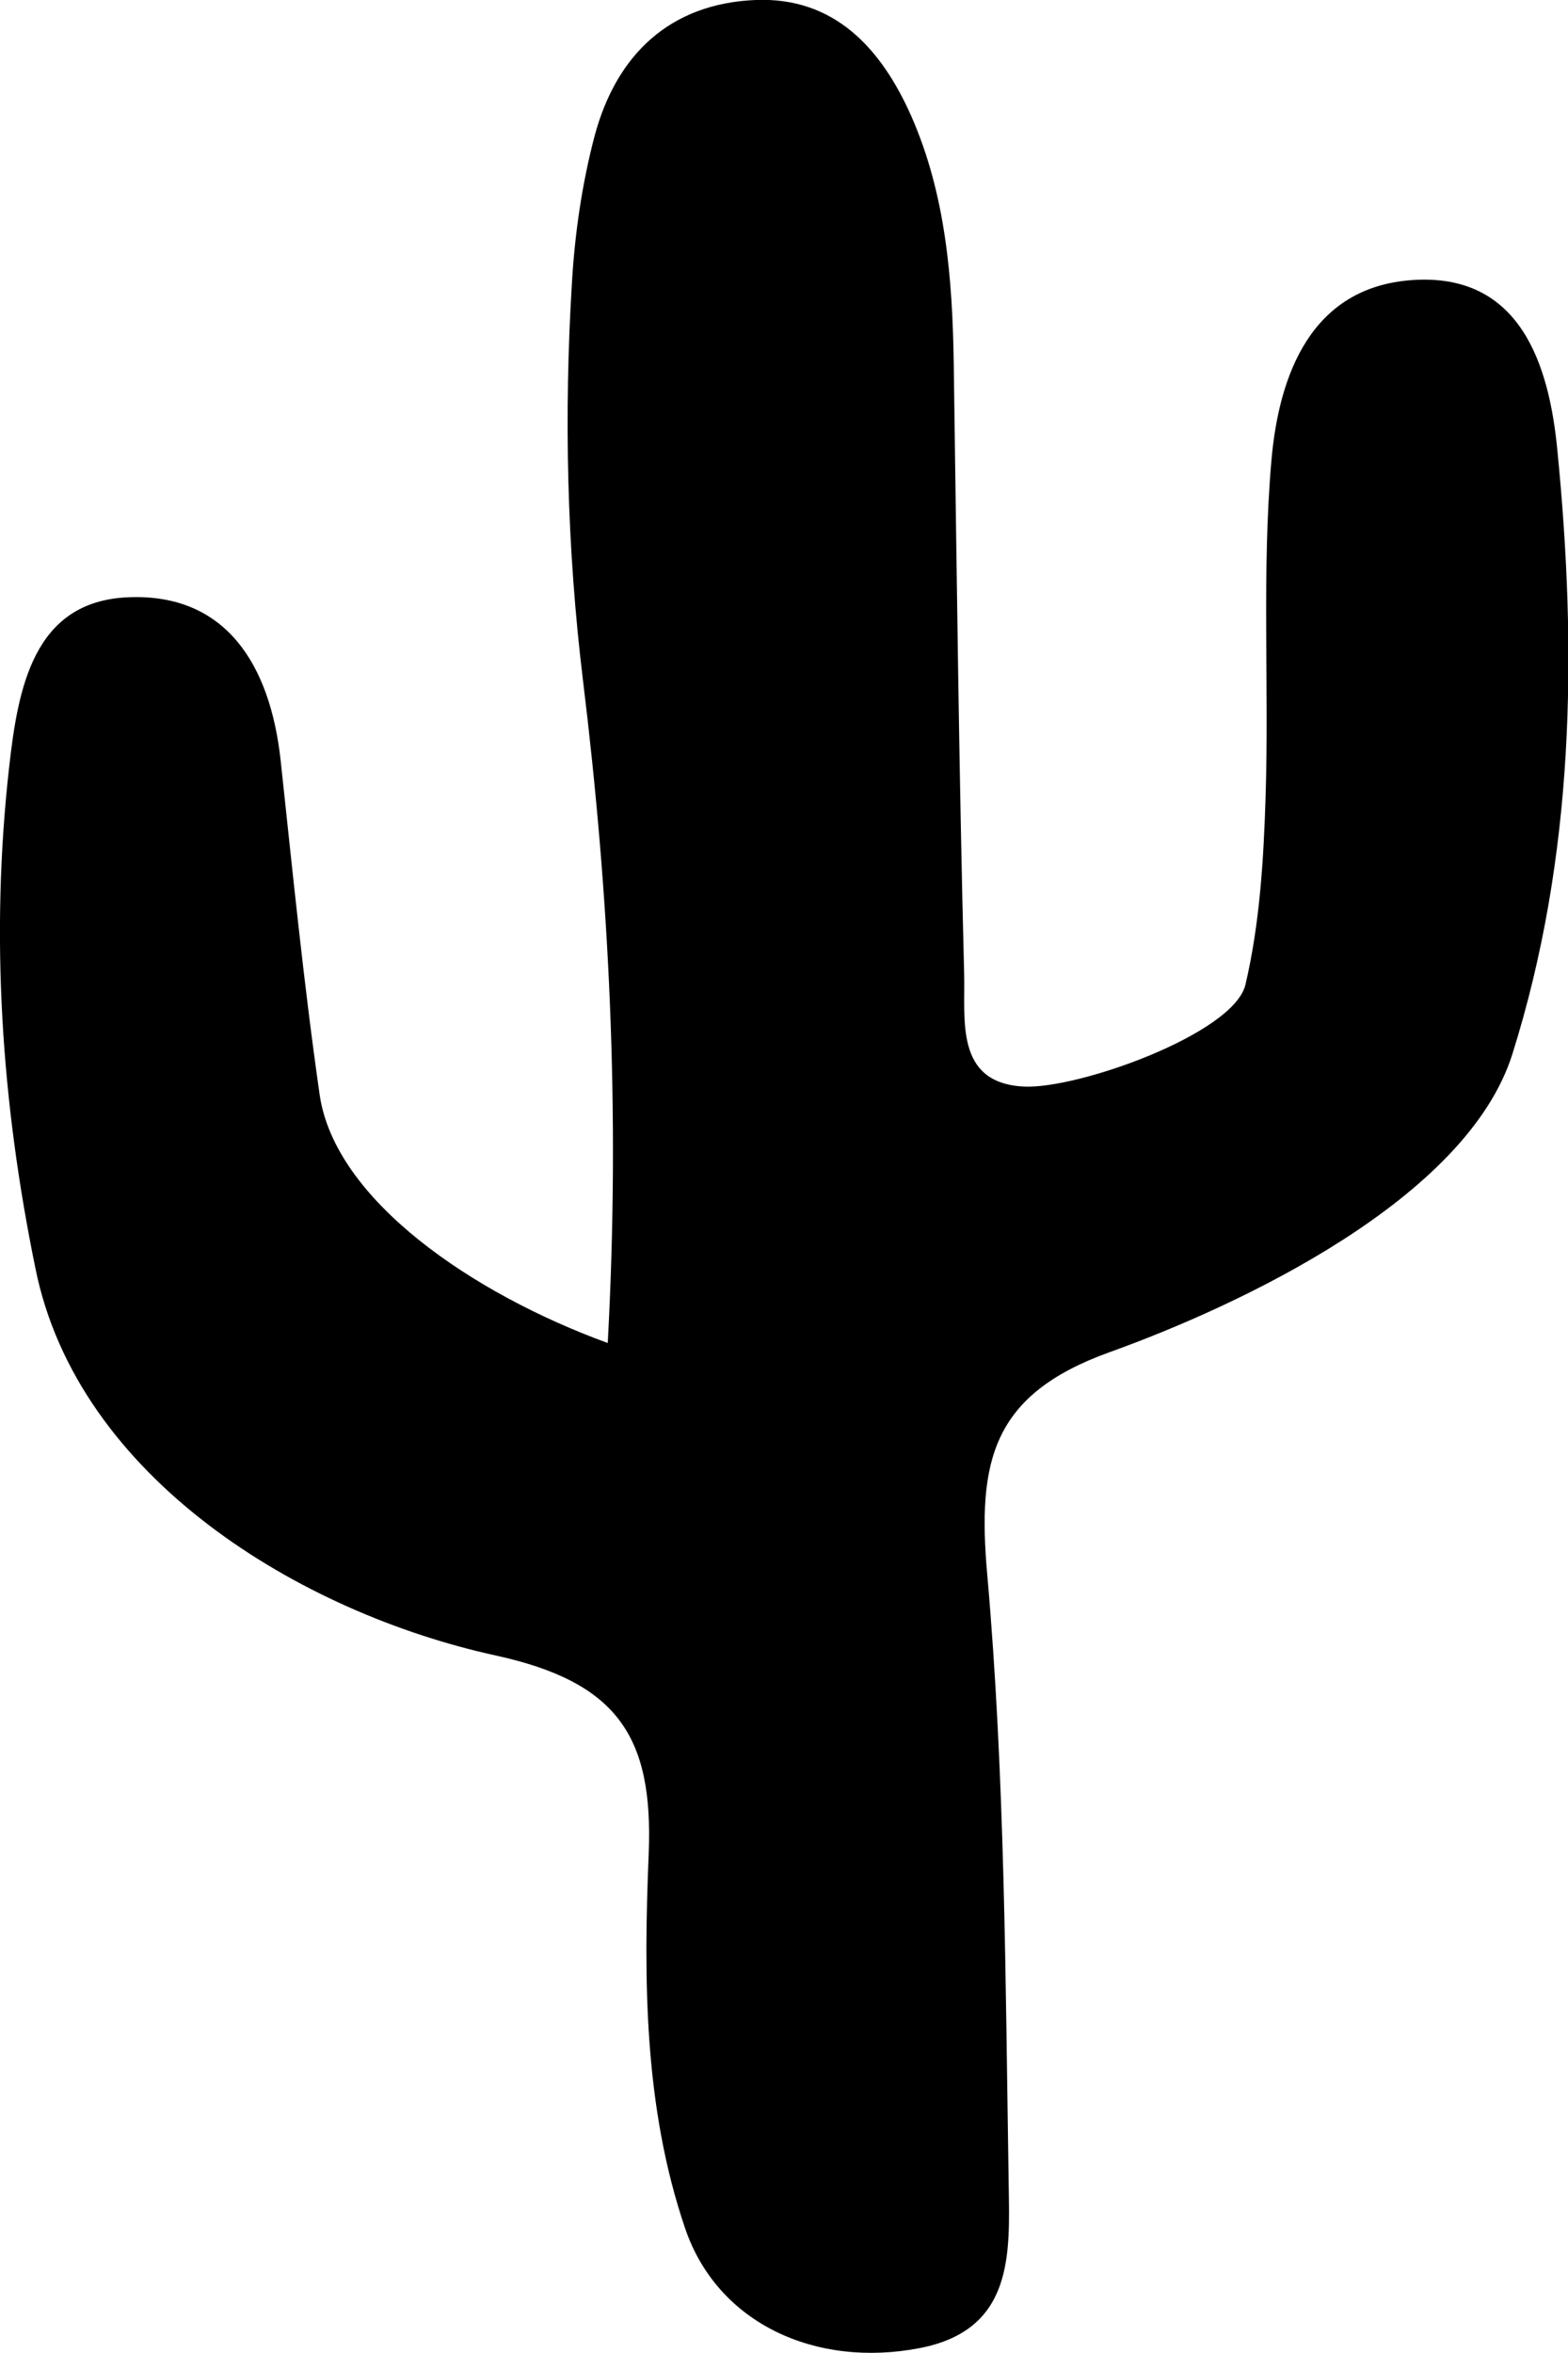
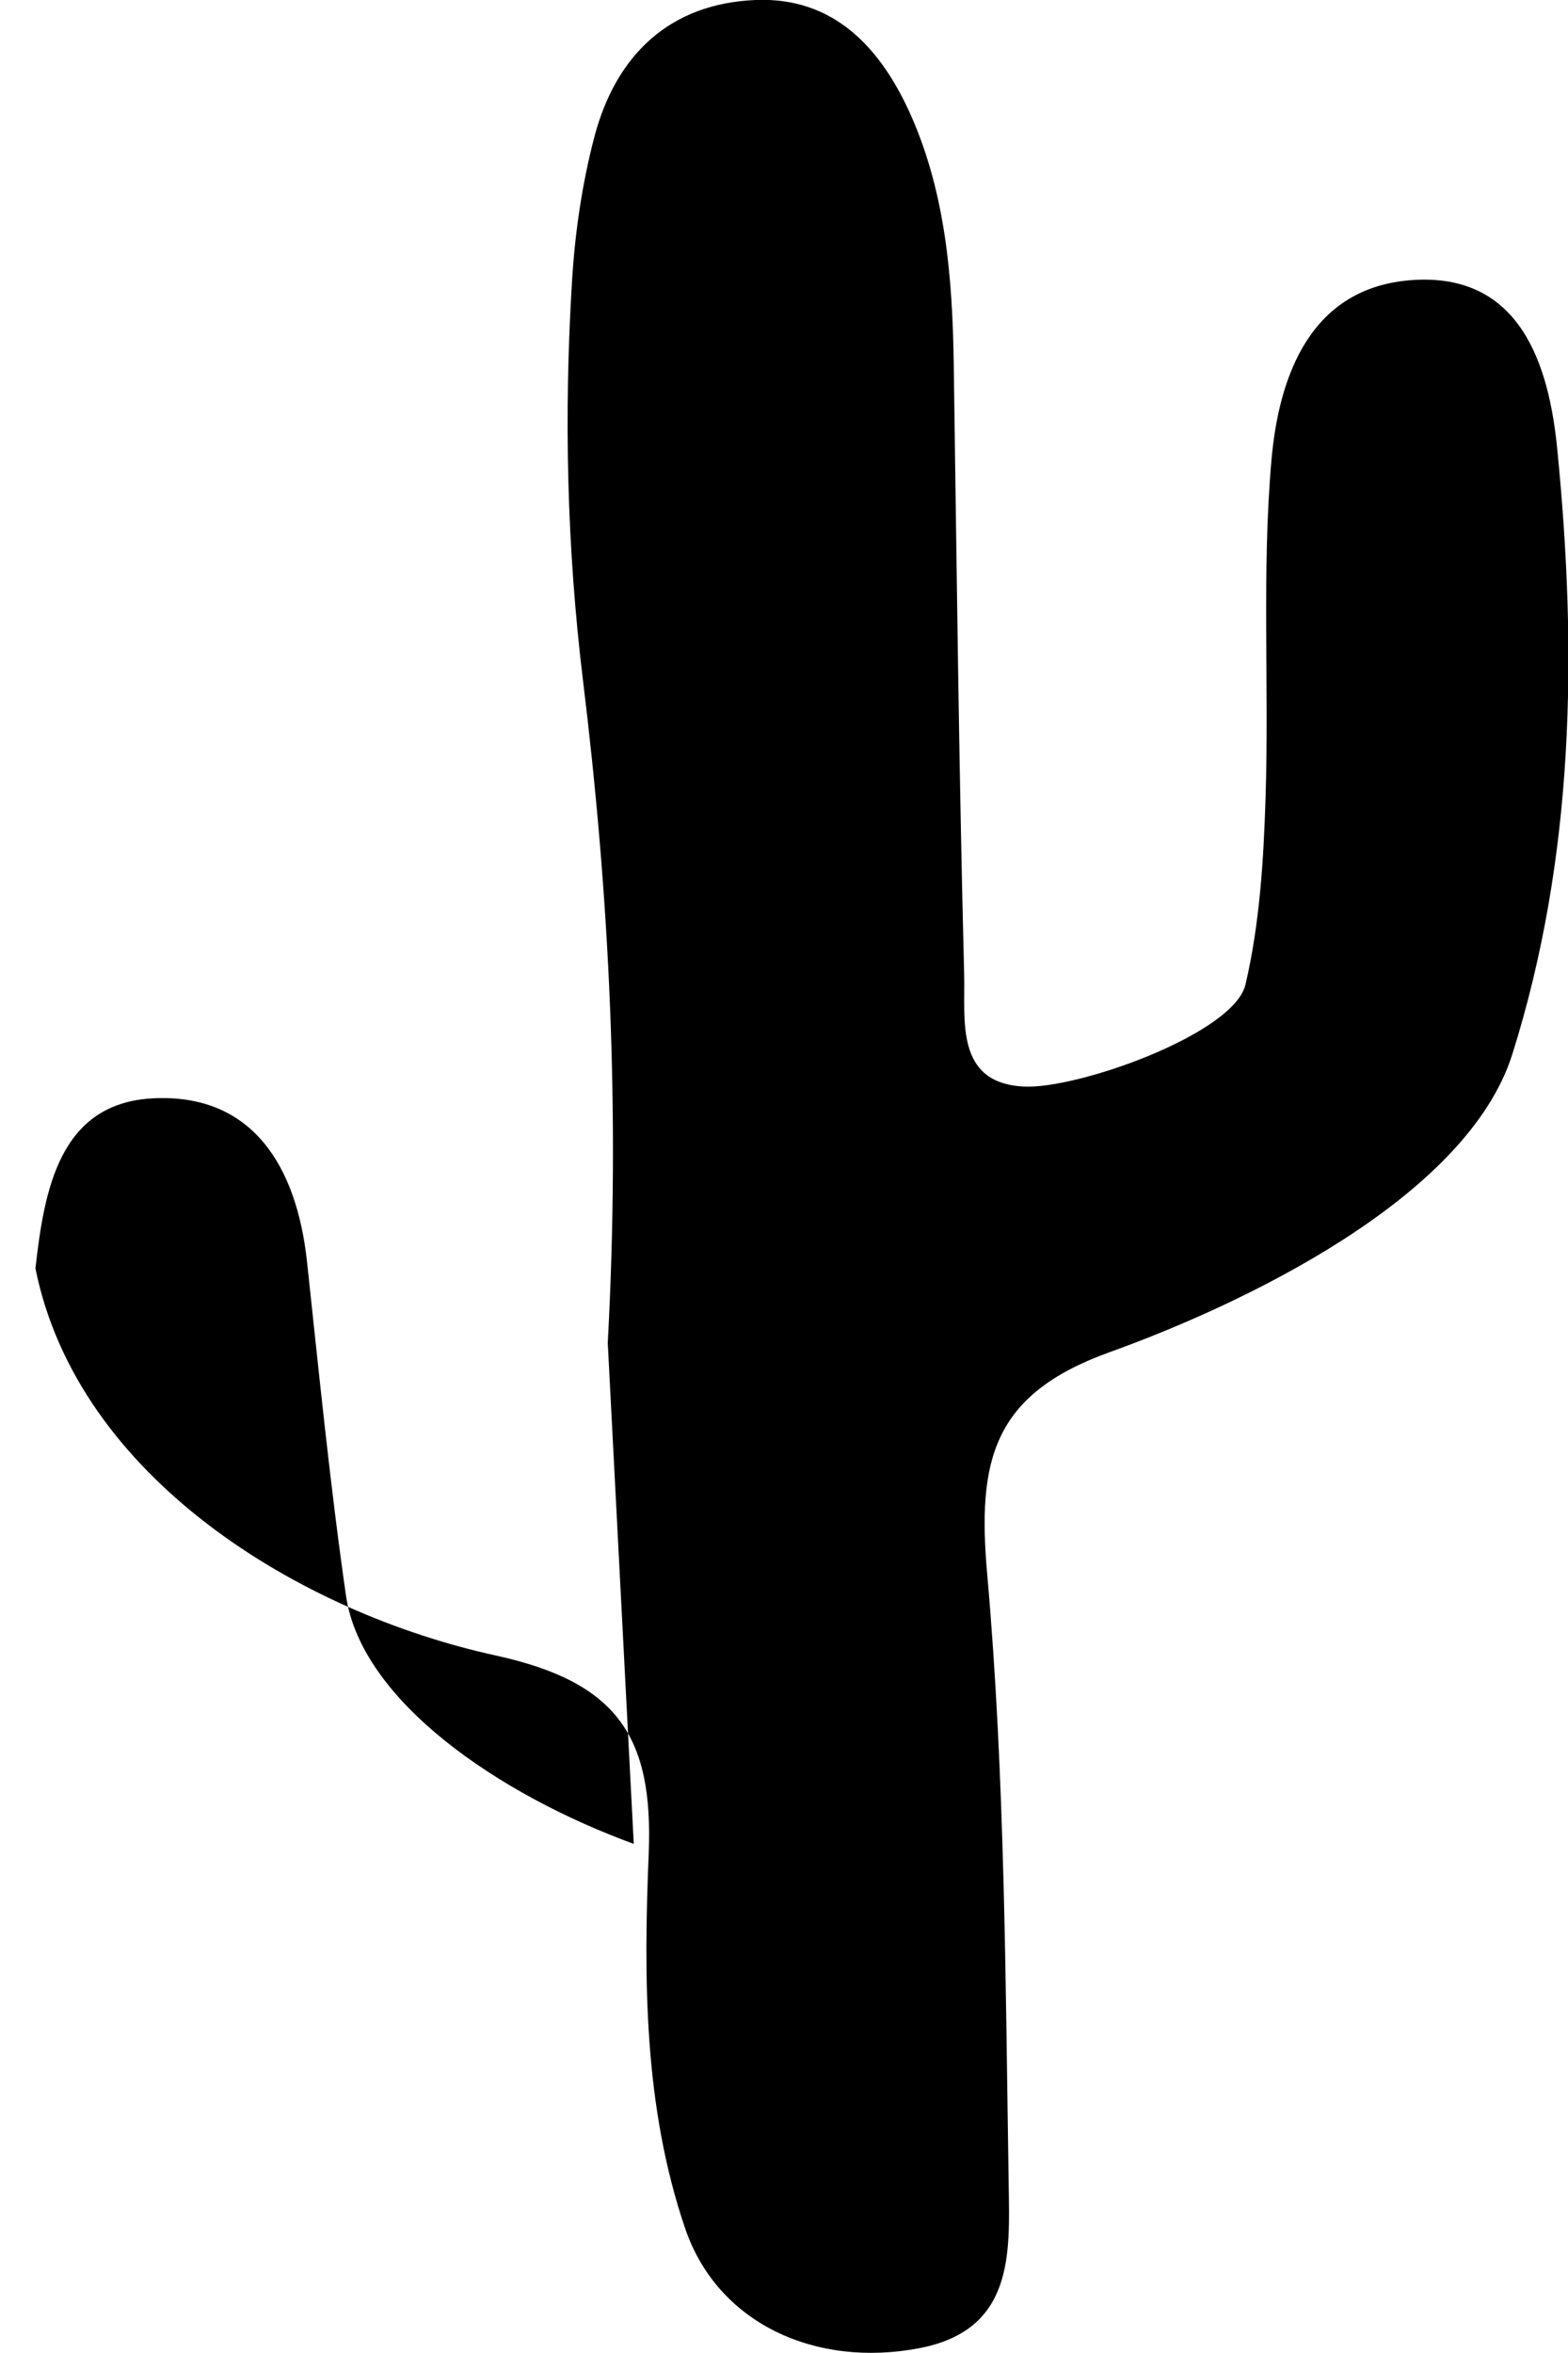
<svg xmlns="http://www.w3.org/2000/svg" id="Layer_2" viewBox="0 0 48.22 72.33">
  <g id="Layer_1-2">
-     <path d="m18.69,41.28c.39-7.22.04-13.8-.76-20.35-.5-4.1-.59-8.18-.34-12.27.09-1.5.31-3.01.69-4.46C18.95,1.67,20.61.11,23.23,0c2.43-.1,3.87,1.49,4.79,3.56,1.06,2.4,1.27,4.99,1.31,7.6.09,6.26.16,12.52.32,18.77.04,1.4-.3,3.36,1.83,3.47,1.65.09,6.46-1.62,6.82-3.13.44-1.87.56-3.84.62-5.77.11-3.45-.12-6.92.18-10.35.23-2.63,1.22-5.32,4.32-5.54,3.36-.24,4.22,2.65,4.47,5.2.62,6.25.53,12.52-1.38,18.59-1.4,4.45-8.36,7.72-12.4,9.17-3.6,1.3-4.06,3.34-3.75,6.83.55,6.22.56,12.5.66,18.76.03,2.1.17,4.46-2.74,5.02-3.21.62-6.22-.77-7.21-3.68-1.27-3.73-1.28-7.66-1.12-11.54.14-3.58-.96-5.25-4.7-6.07-6.01-1.31-12.86-5.45-14.16-11.9C.04,33.87-.3,28.77.28,23.59c.27-2.4.73-5.11,3.66-5.23,3.01-.13,4.37,2.08,4.69,5.01.37,3.43.71,6.87,1.2,10.28.47,3.24,4.71,6.12,8.85,7.63Z" />
+     <path d="m18.69,41.28c.39-7.22.04-13.8-.76-20.35-.5-4.1-.59-8.18-.34-12.27.09-1.5.31-3.01.69-4.46C18.95,1.67,20.61.11,23.23,0c2.43-.1,3.87,1.49,4.79,3.56,1.06,2.4,1.27,4.99,1.31,7.6.09,6.26.16,12.52.32,18.77.04,1.4-.3,3.36,1.83,3.47,1.65.09,6.46-1.62,6.82-3.13.44-1.87.56-3.84.62-5.77.11-3.45-.12-6.92.18-10.35.23-2.63,1.22-5.32,4.32-5.54,3.36-.24,4.22,2.65,4.47,5.2.62,6.25.53,12.52-1.38,18.59-1.4,4.45-8.36,7.72-12.4,9.17-3.6,1.3-4.06,3.34-3.75,6.83.55,6.22.56,12.5.66,18.76.03,2.1.17,4.46-2.74,5.02-3.21.62-6.22-.77-7.21-3.68-1.27-3.73-1.28-7.66-1.12-11.54.14-3.58-.96-5.25-4.7-6.07-6.01-1.31-12.86-5.45-14.16-11.9c.27-2.4.73-5.11,3.66-5.23,3.01-.13,4.37,2.08,4.69,5.01.37,3.43.71,6.87,1.2,10.28.47,3.24,4.71,6.12,8.85,7.63Z" />
  </g>
</svg>